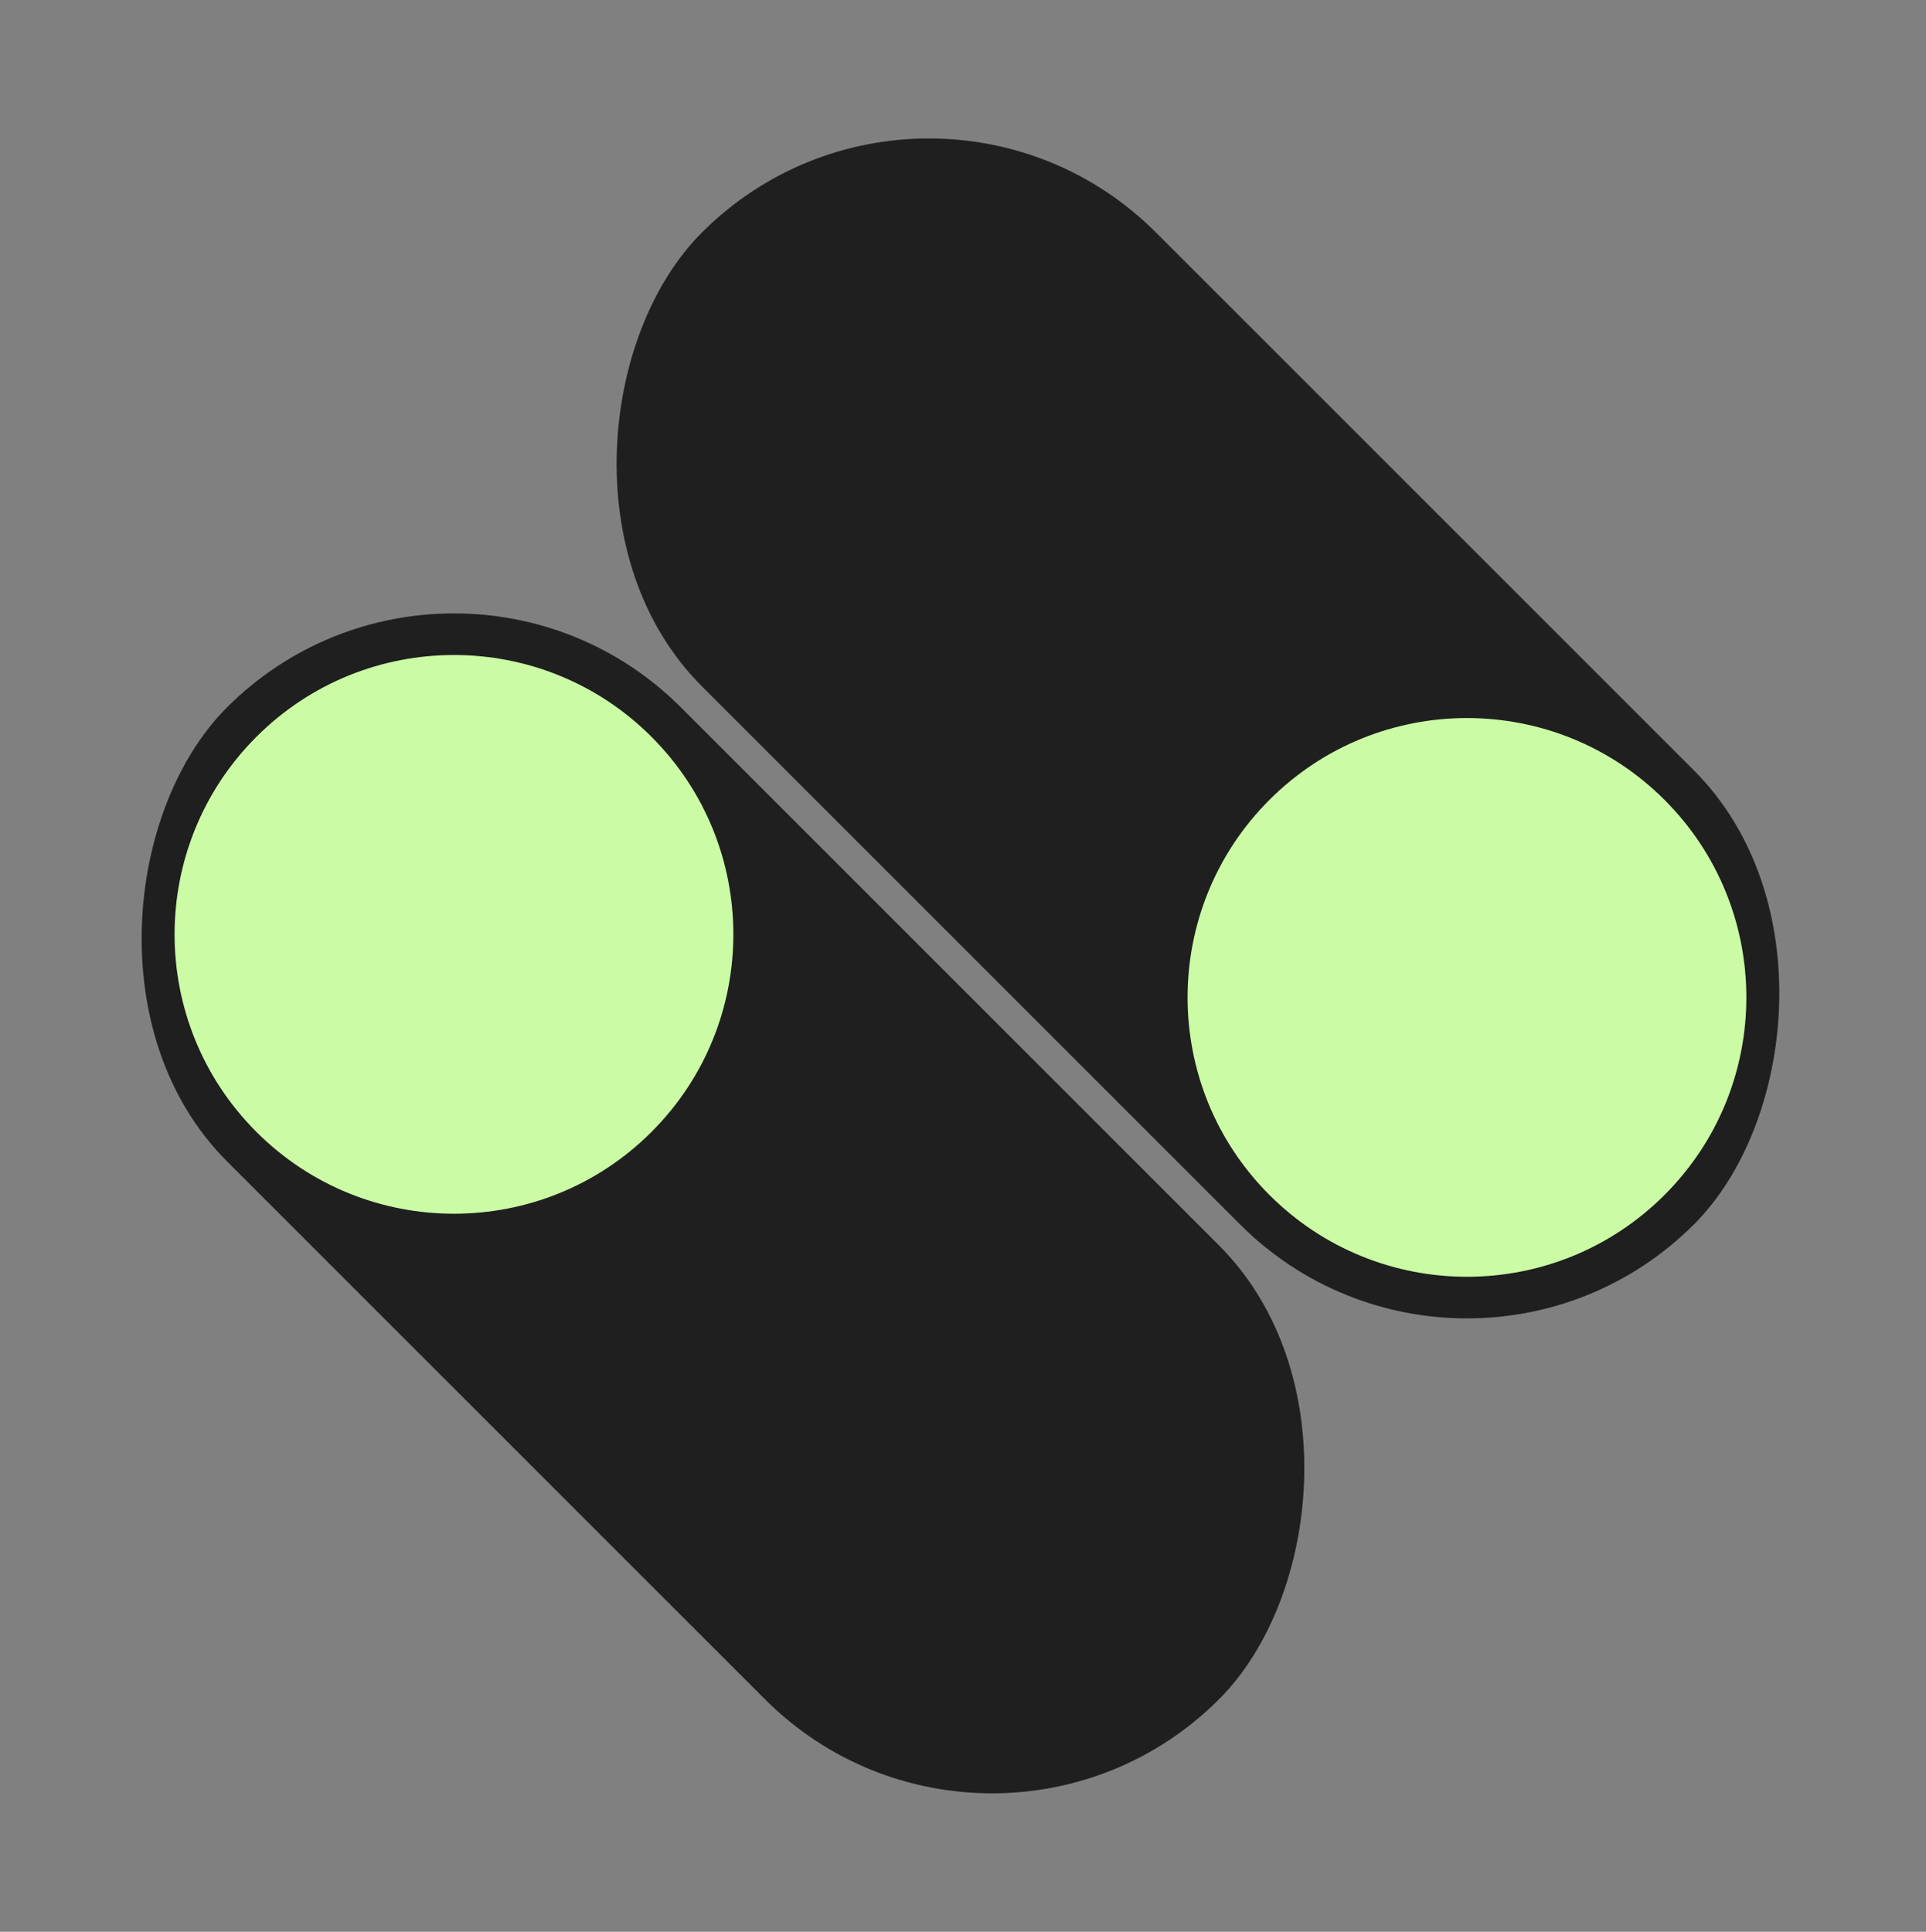
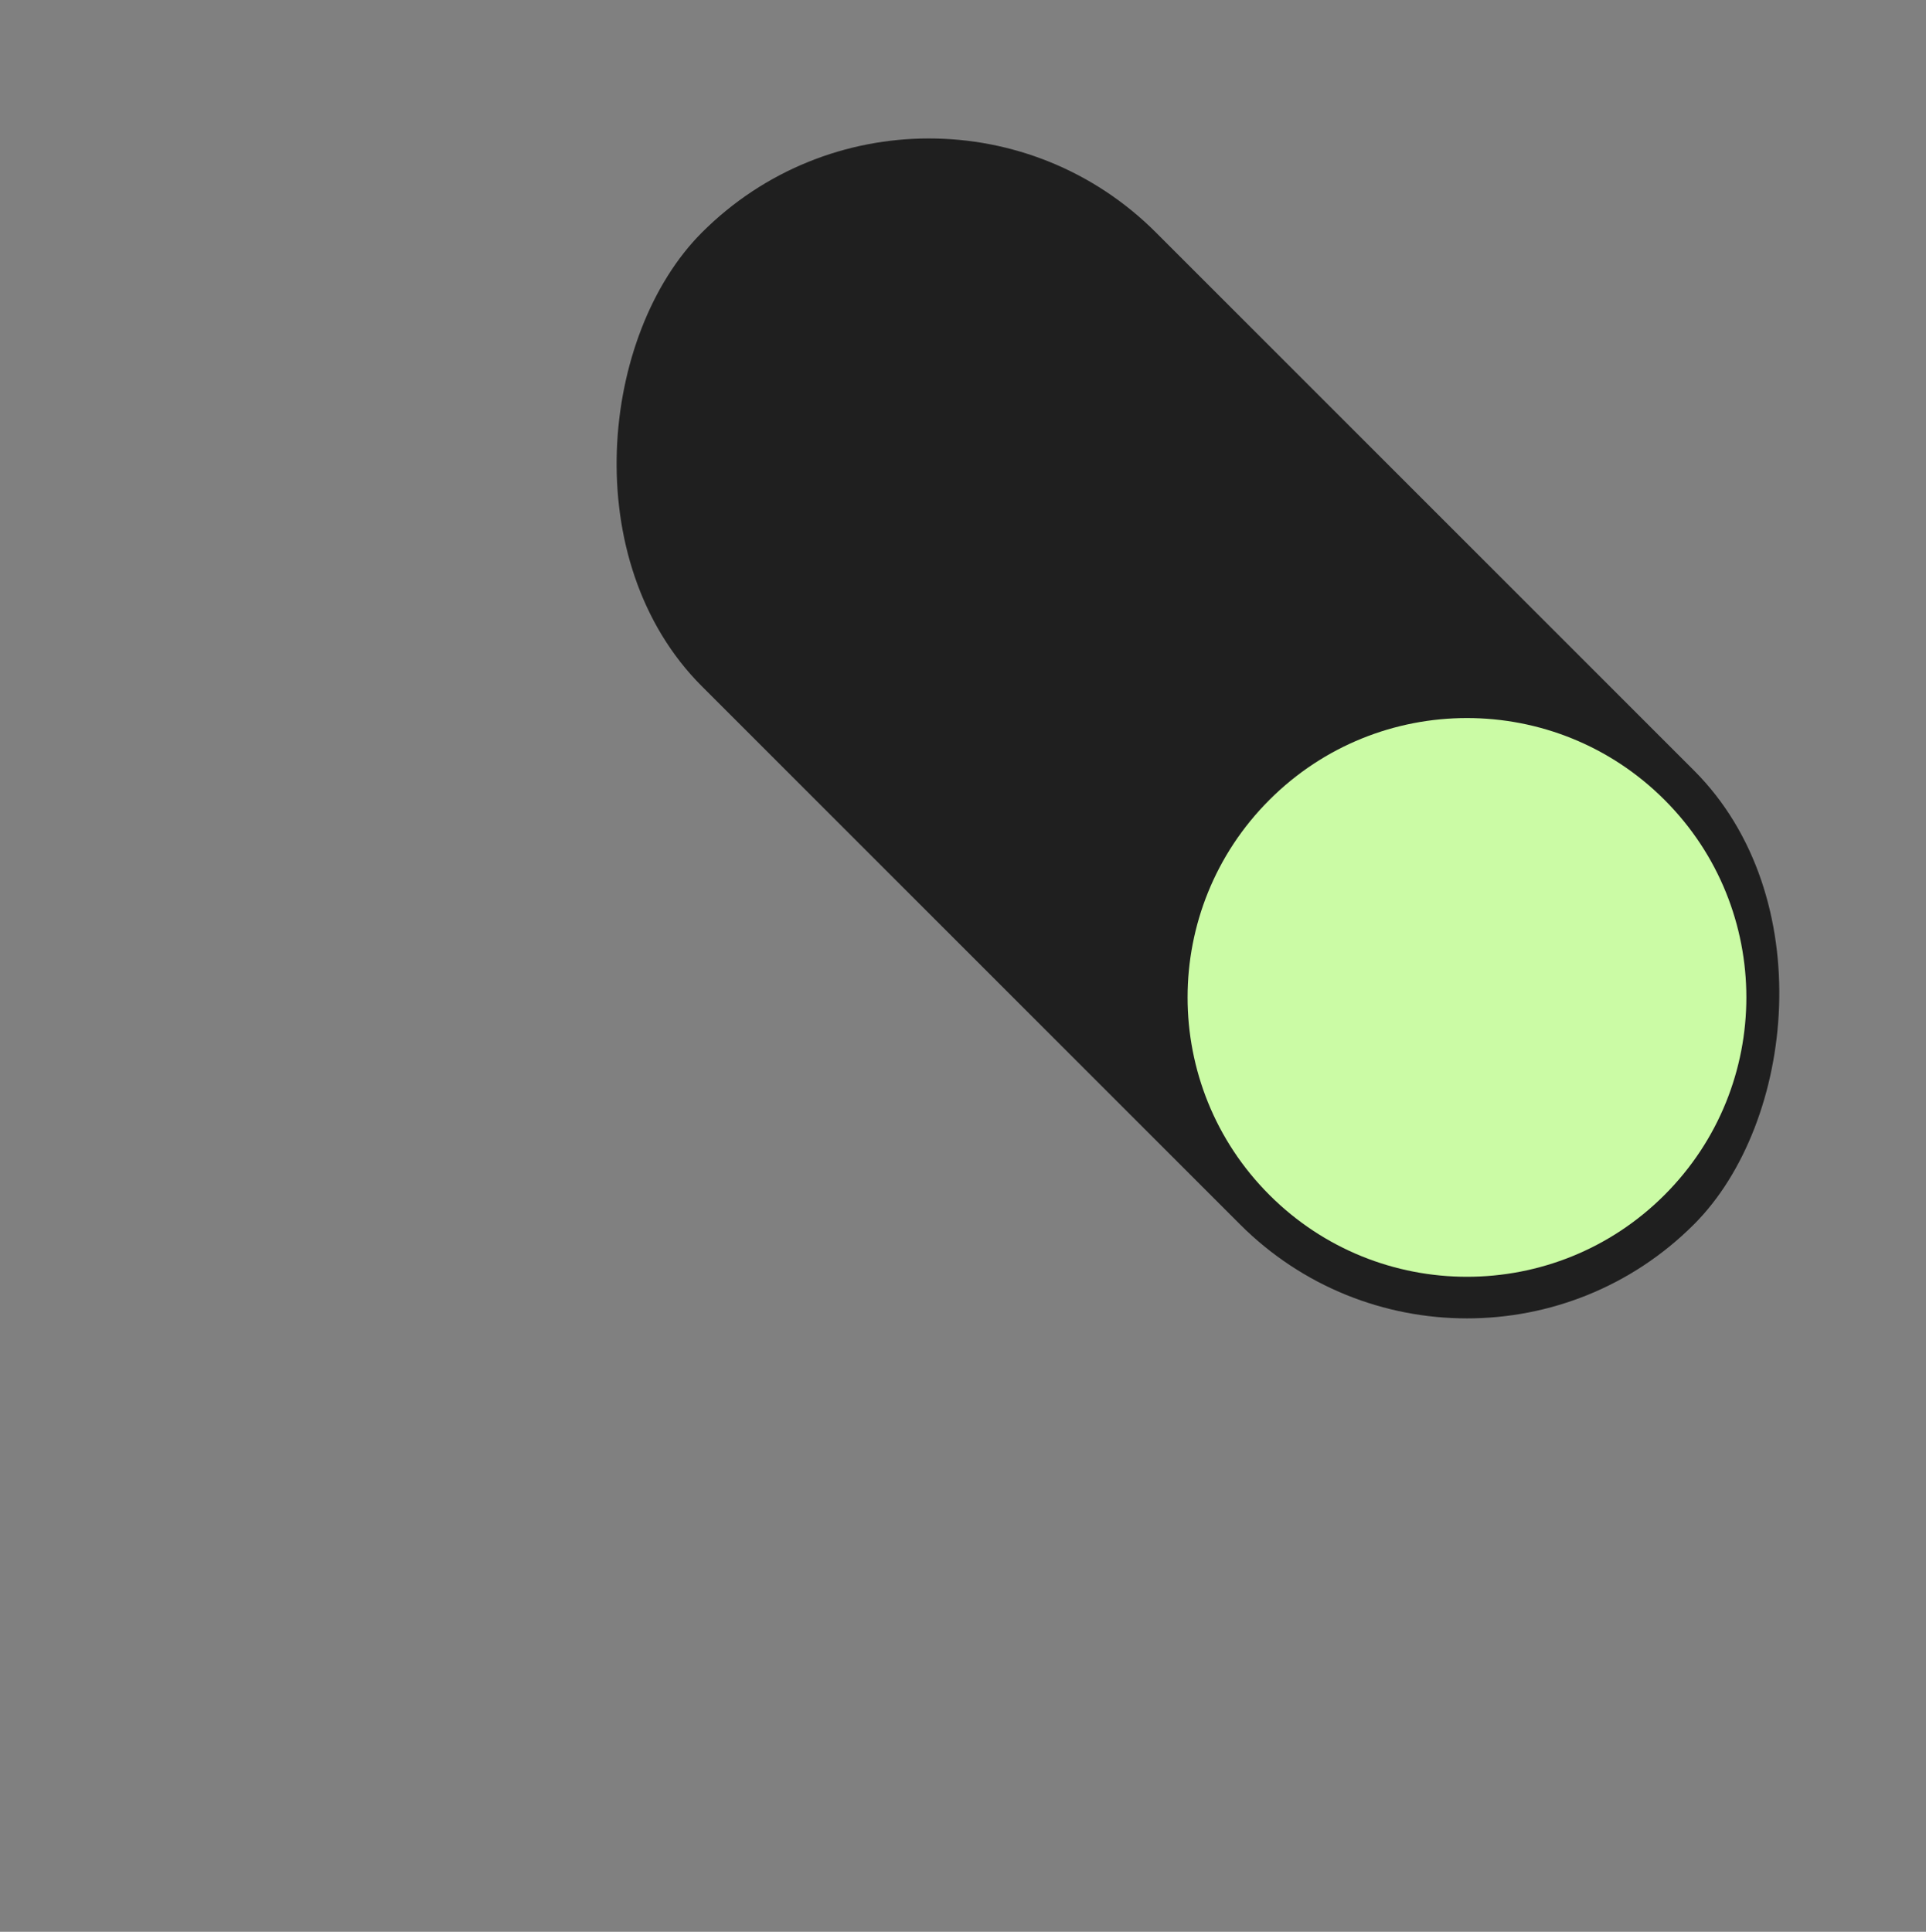
<svg xmlns="http://www.w3.org/2000/svg" width="324" height="325" viewBox="0 0 324 325" fill="none">
  <rect x="0" y="0" width="324" height="325" fill="#808080" stroke="none" />
  <rect x="156.271" y="0.926" width="236" height="108" rx="54" transform="rotate(45 156.271 0.926)" fill="#1F1F1F" />
-   <rect x="76.368" y="80.829" width="236" height="108" rx="54" transform="rotate(45 76.368 80.829)" fill="#1F1F1F" />
  <circle cx="246.78" cy="167.803" r="47" transform="rotate(45 246.78 167.803)" fill="#CBFBA5" />
-   <circle cx="76.368" cy="157.197" r="47" transform="rotate(45 76.368 157.197)" fill="#CBFBA5" />
</svg>